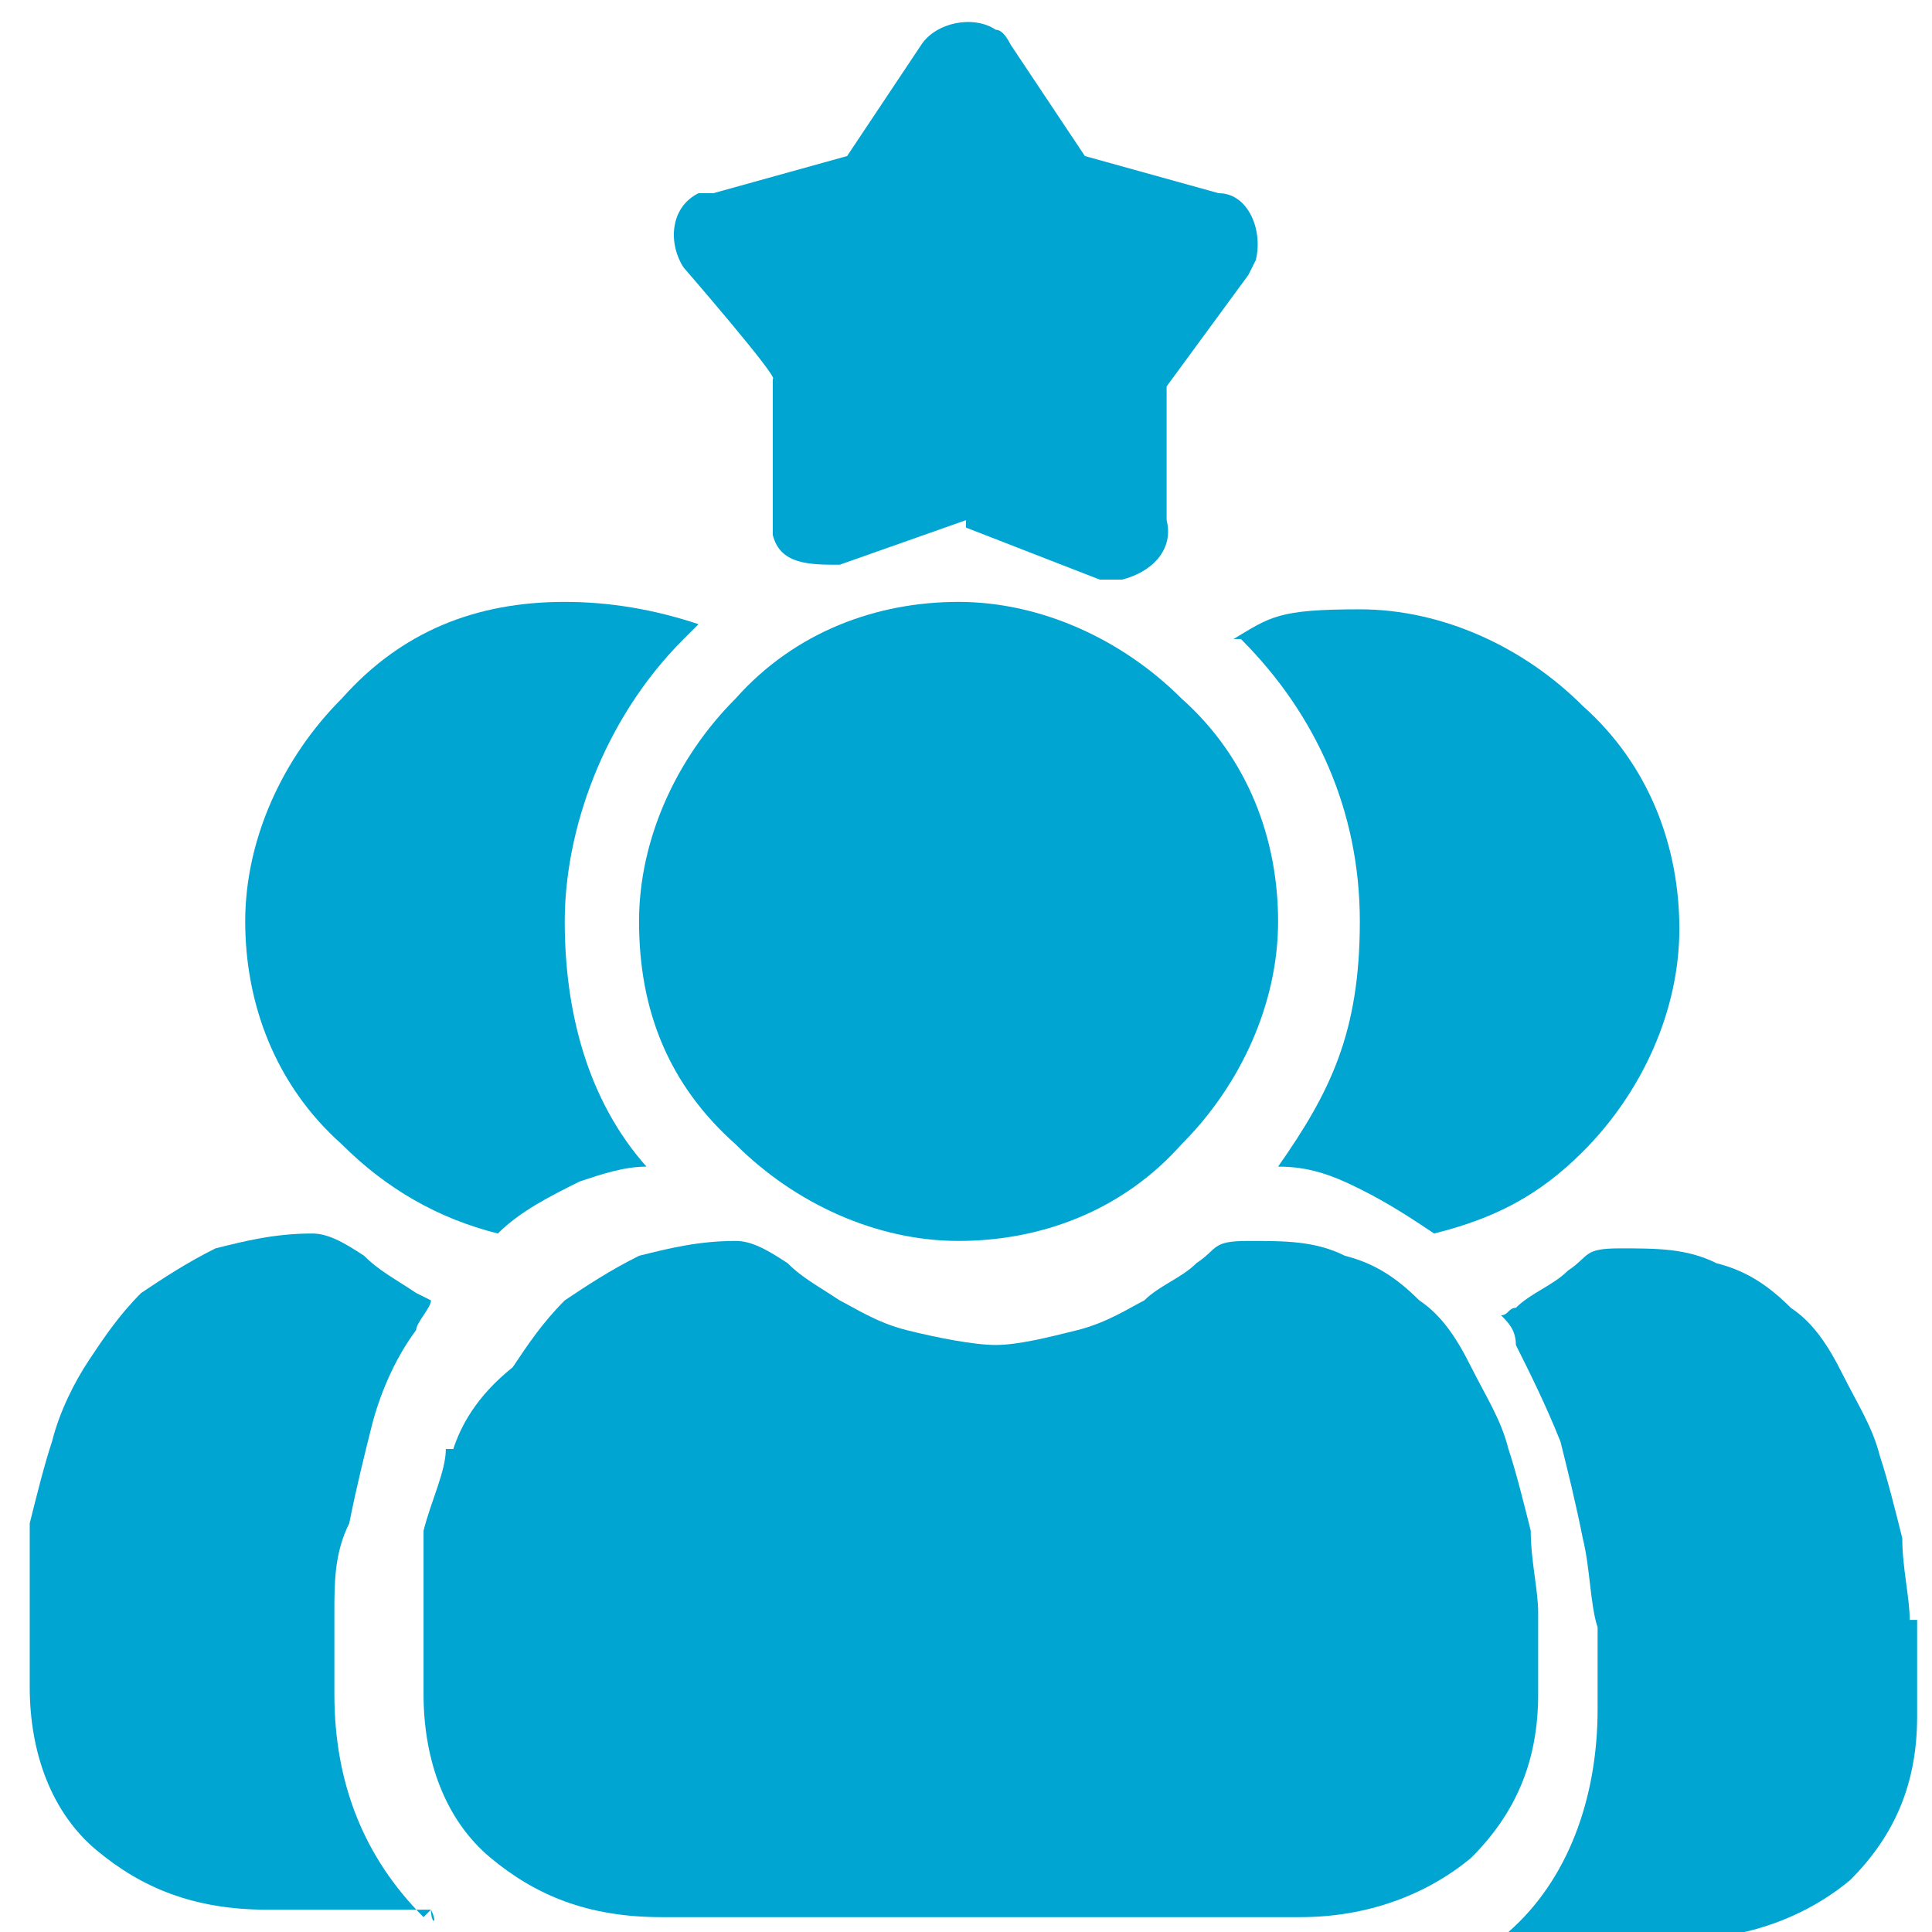
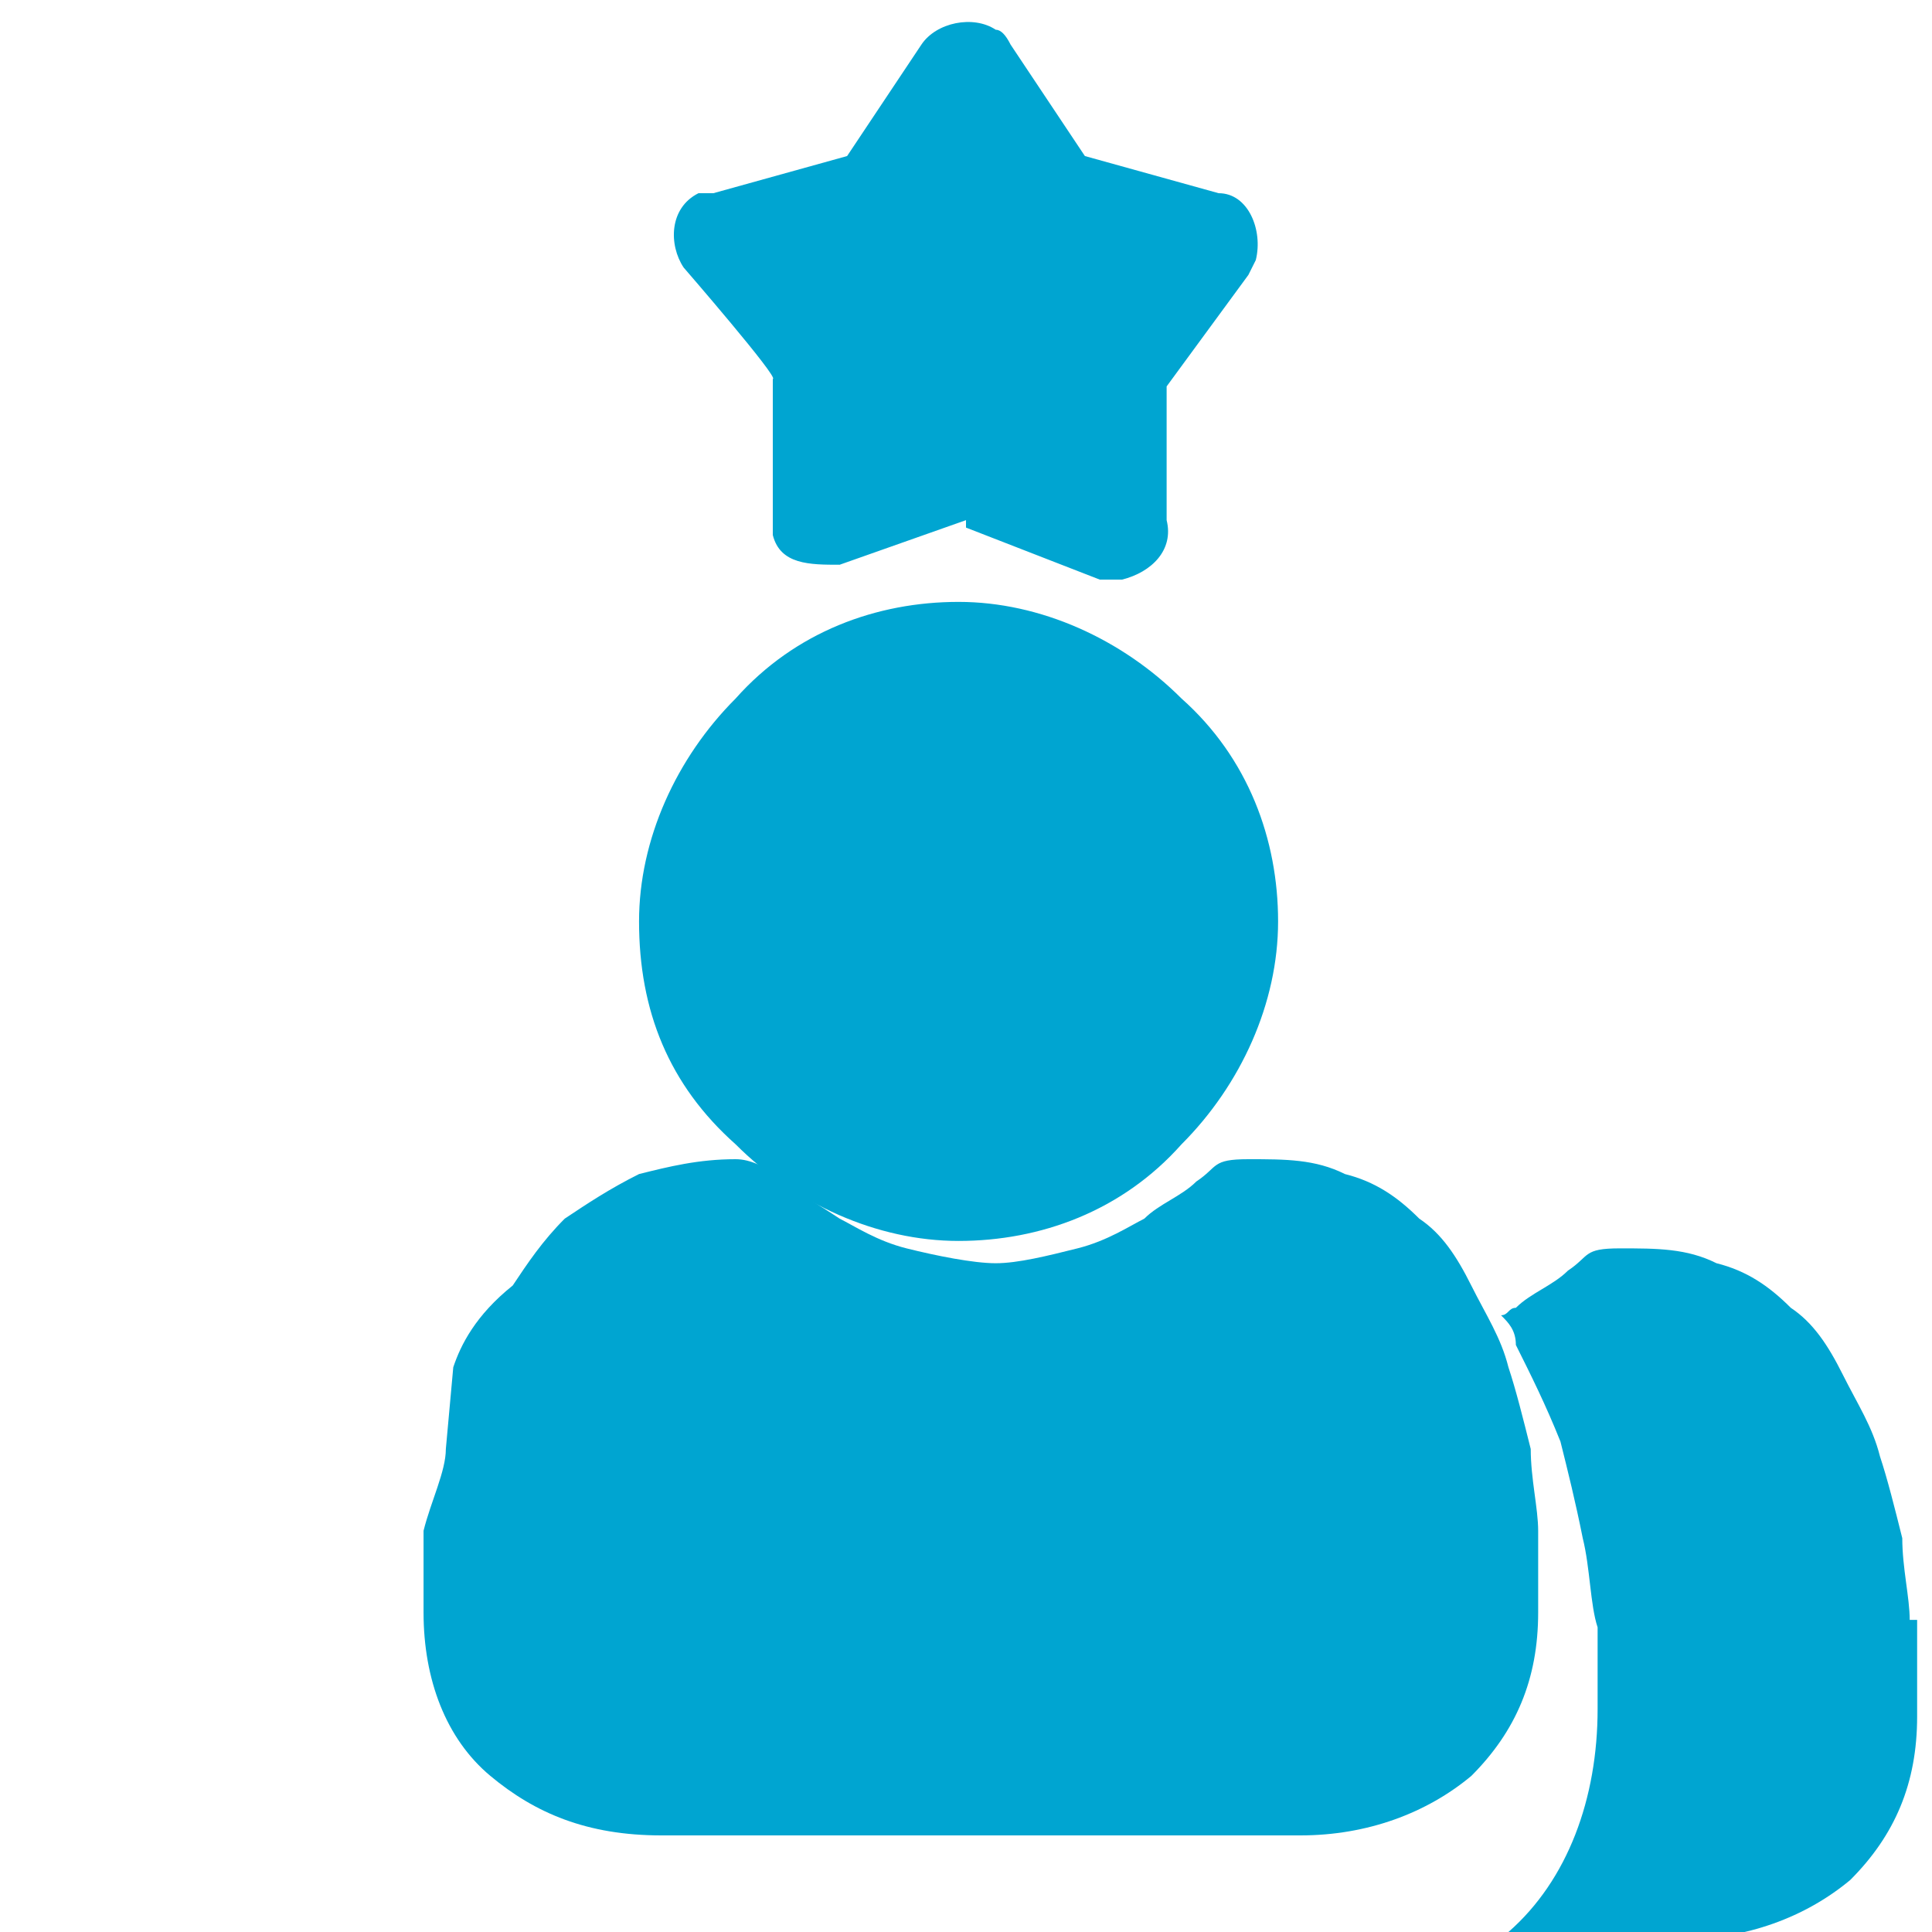
<svg xmlns="http://www.w3.org/2000/svg" id="Layer_1" version="1.1" viewBox="0 0 26 26">
  <defs>
    <style>
      .st0 {
        fill: #00a5d1;
      }
    </style>
  </defs>
-   <path class="st0" d="M5.7,25.8c-.8-.8-1.2-1.8-1.2-3v-1.1c0-.4,0-.8.2-1.2.1-.5.2-.9.3-1.3s.3-.9.6-1.3c0-.1.2-.3.2-.4,0,0-.2-.1-.2-.1-.3-.2-.5-.3-.7-.5-.3-.2-.5-.3-.7-.3-.5,0-.9.1-1.3.2-.4.2-.7.4-1,.6-.3.3-.5.6-.7.9s-.4.7-.5,1.1c-.1.3-.2.7-.3,1.1,0,.4,0,.8,0,1.1v1.1c0,.9.3,1.7.9,2.2s1.3.8,2.3.8h2.2c.1.2,0,.2,0,0Z" />
-   <path class="st0" d="M6.7,16.6c.3-.3.7-.5,1.1-.7.3-.1.6-.2.9-.2-.8-.9-1.1-2.1-1.1-3.3s.5-2.7,1.6-3.8l.2-.2c-.6-.2-1.2-.3-1.8-.3-1.2,0-2.2.4-3,1.3-.8.8-1.3,1.9-1.3,3s.4,2.2,1.3,3c.6.6,1.3,1,2.1,1.2Z" />
-   <path class="st0" d="M16.7,8.6c1,1,1.6,2.3,1.6,3.8s-.4,2.3-1.1,3.3c.4,0,.7.1,1.1.3.4.2.7.4,1,.6.8-.2,1.4-.5,2-1.1.8-.8,1.3-1.9,1.3-3s-.4-2.2-1.3-3c-.8-.8-1.9-1.3-3-1.3s-1.2.1-1.7.4c-.1,0,0,0,.1,0Z" />
  <path class="st0" d="M25.7,21.8c0-.3-.1-.7-.1-1.1-.1-.4-.2-.8-.3-1.1-.1-.4-.3-.7-.5-1.1s-.4-.7-.7-.9c-.3-.3-.6-.5-1-.6-.4-.2-.8-.2-1.3-.2s-.4.1-.7.3c-.2.2-.5.3-.7.5-.1,0-.1.1-.2.1.1.1.2.2.2.4.2.4.4.8.6,1.3.1.4.2.8.3,1.3.1.4.1.9.2,1.2v1.1c0,1.2-.4,2.3-1.2,3h-.1c0,.1,2.4.1,2.4.1.9,0,1.7-.3,2.3-.8.6-.6.9-1.3.9-2.2,0-.6,0-1,0-1.3Z" />
  <g>
    <path class="st0" d="M9.9,15.4c.8.8,1.9,1.3,3,1.3s2.2-.4,3-1.3c.8-.8,1.3-1.9,1.3-3s-.4-2.2-1.3-3c-.8-.8-1.9-1.3-3-1.3s-2.2.4-3,1.3c-.8.8-1.3,1.9-1.3,3,0,1.2.4,2.2,1.3,3Z" />
-     <path class="st0" d="M6,19.5c0,.3-.2.7-.3,1.1,0,.4,0,.8,0,1.1v1.1c0,.9.3,1.7.9,2.2s1.3.8,2.3.8h8.6c.9,0,1.7-.3,2.3-.8.6-.6.9-1.3.9-2.2v-1.1c0-.3-.1-.7-.1-1.1-.1-.4-.2-.8-.3-1.1-.1-.4-.3-.7-.5-1.1s-.4-.7-.7-.9c-.3-.3-.6-.5-1-.6-.4-.2-.8-.2-1.3-.2s-.4.1-.7.3c-.2.2-.5.3-.7.5-.2.1-.5.3-.9.4s-.8.2-1.1.2-.8-.1-1.2-.2-.7-.3-.9-.4c-.3-.2-.5-.3-.7-.5-.3-.2-.5-.3-.7-.3-.5,0-.9.1-1.3.2-.4.2-.7.4-1,.6-.3.3-.5.6-.7.9-.5.4-.7.8-.8,1.1Z" />
+     <path class="st0" d="M6,19.5c0,.3-.2.7-.3,1.1,0,.4,0,.8,0,1.1c0,.9.3,1.7.9,2.2s1.3.8,2.3.8h8.6c.9,0,1.7-.3,2.3-.8.6-.6.9-1.3.9-2.2v-1.1c0-.3-.1-.7-.1-1.1-.1-.4-.2-.8-.3-1.1-.1-.4-.3-.7-.5-1.1s-.4-.7-.7-.9c-.3-.3-.6-.5-1-.6-.4-.2-.8-.2-1.3-.2s-.4.1-.7.3c-.2.2-.5.3-.7.5-.2.1-.5.3-.9.4s-.8.2-1.1.2-.8-.1-1.2-.2-.7-.3-.9-.4c-.3-.2-.5-.3-.7-.5-.3-.2-.5-.3-.7-.3-.5,0-.9.1-1.3.2-.4.2-.7.4-1,.6-.3.3-.5.6-.7.9-.5.4-.7.8-.8,1.1Z" />
  </g>
  <path class="st0" d="M13,7l-1.7.6c-.4,0-.8,0-.9-.4v-2.1c.1,0-1.2-1.5-1.2-1.5-.2-.3-.2-.8.2-1,.1,0,.2,0,.2,0l1.8-.5,1-1.5c.2-.3.7-.4,1-.2q.1,0,.2.2l1,1.5,1.8.5c.4,0,.6.5.5.9,0,0-.1.2-.1.2l-1.1,1.5v1.8c.1.4-.2.7-.6.8h-.3l-1.8-.7h0Z" />
</svg>